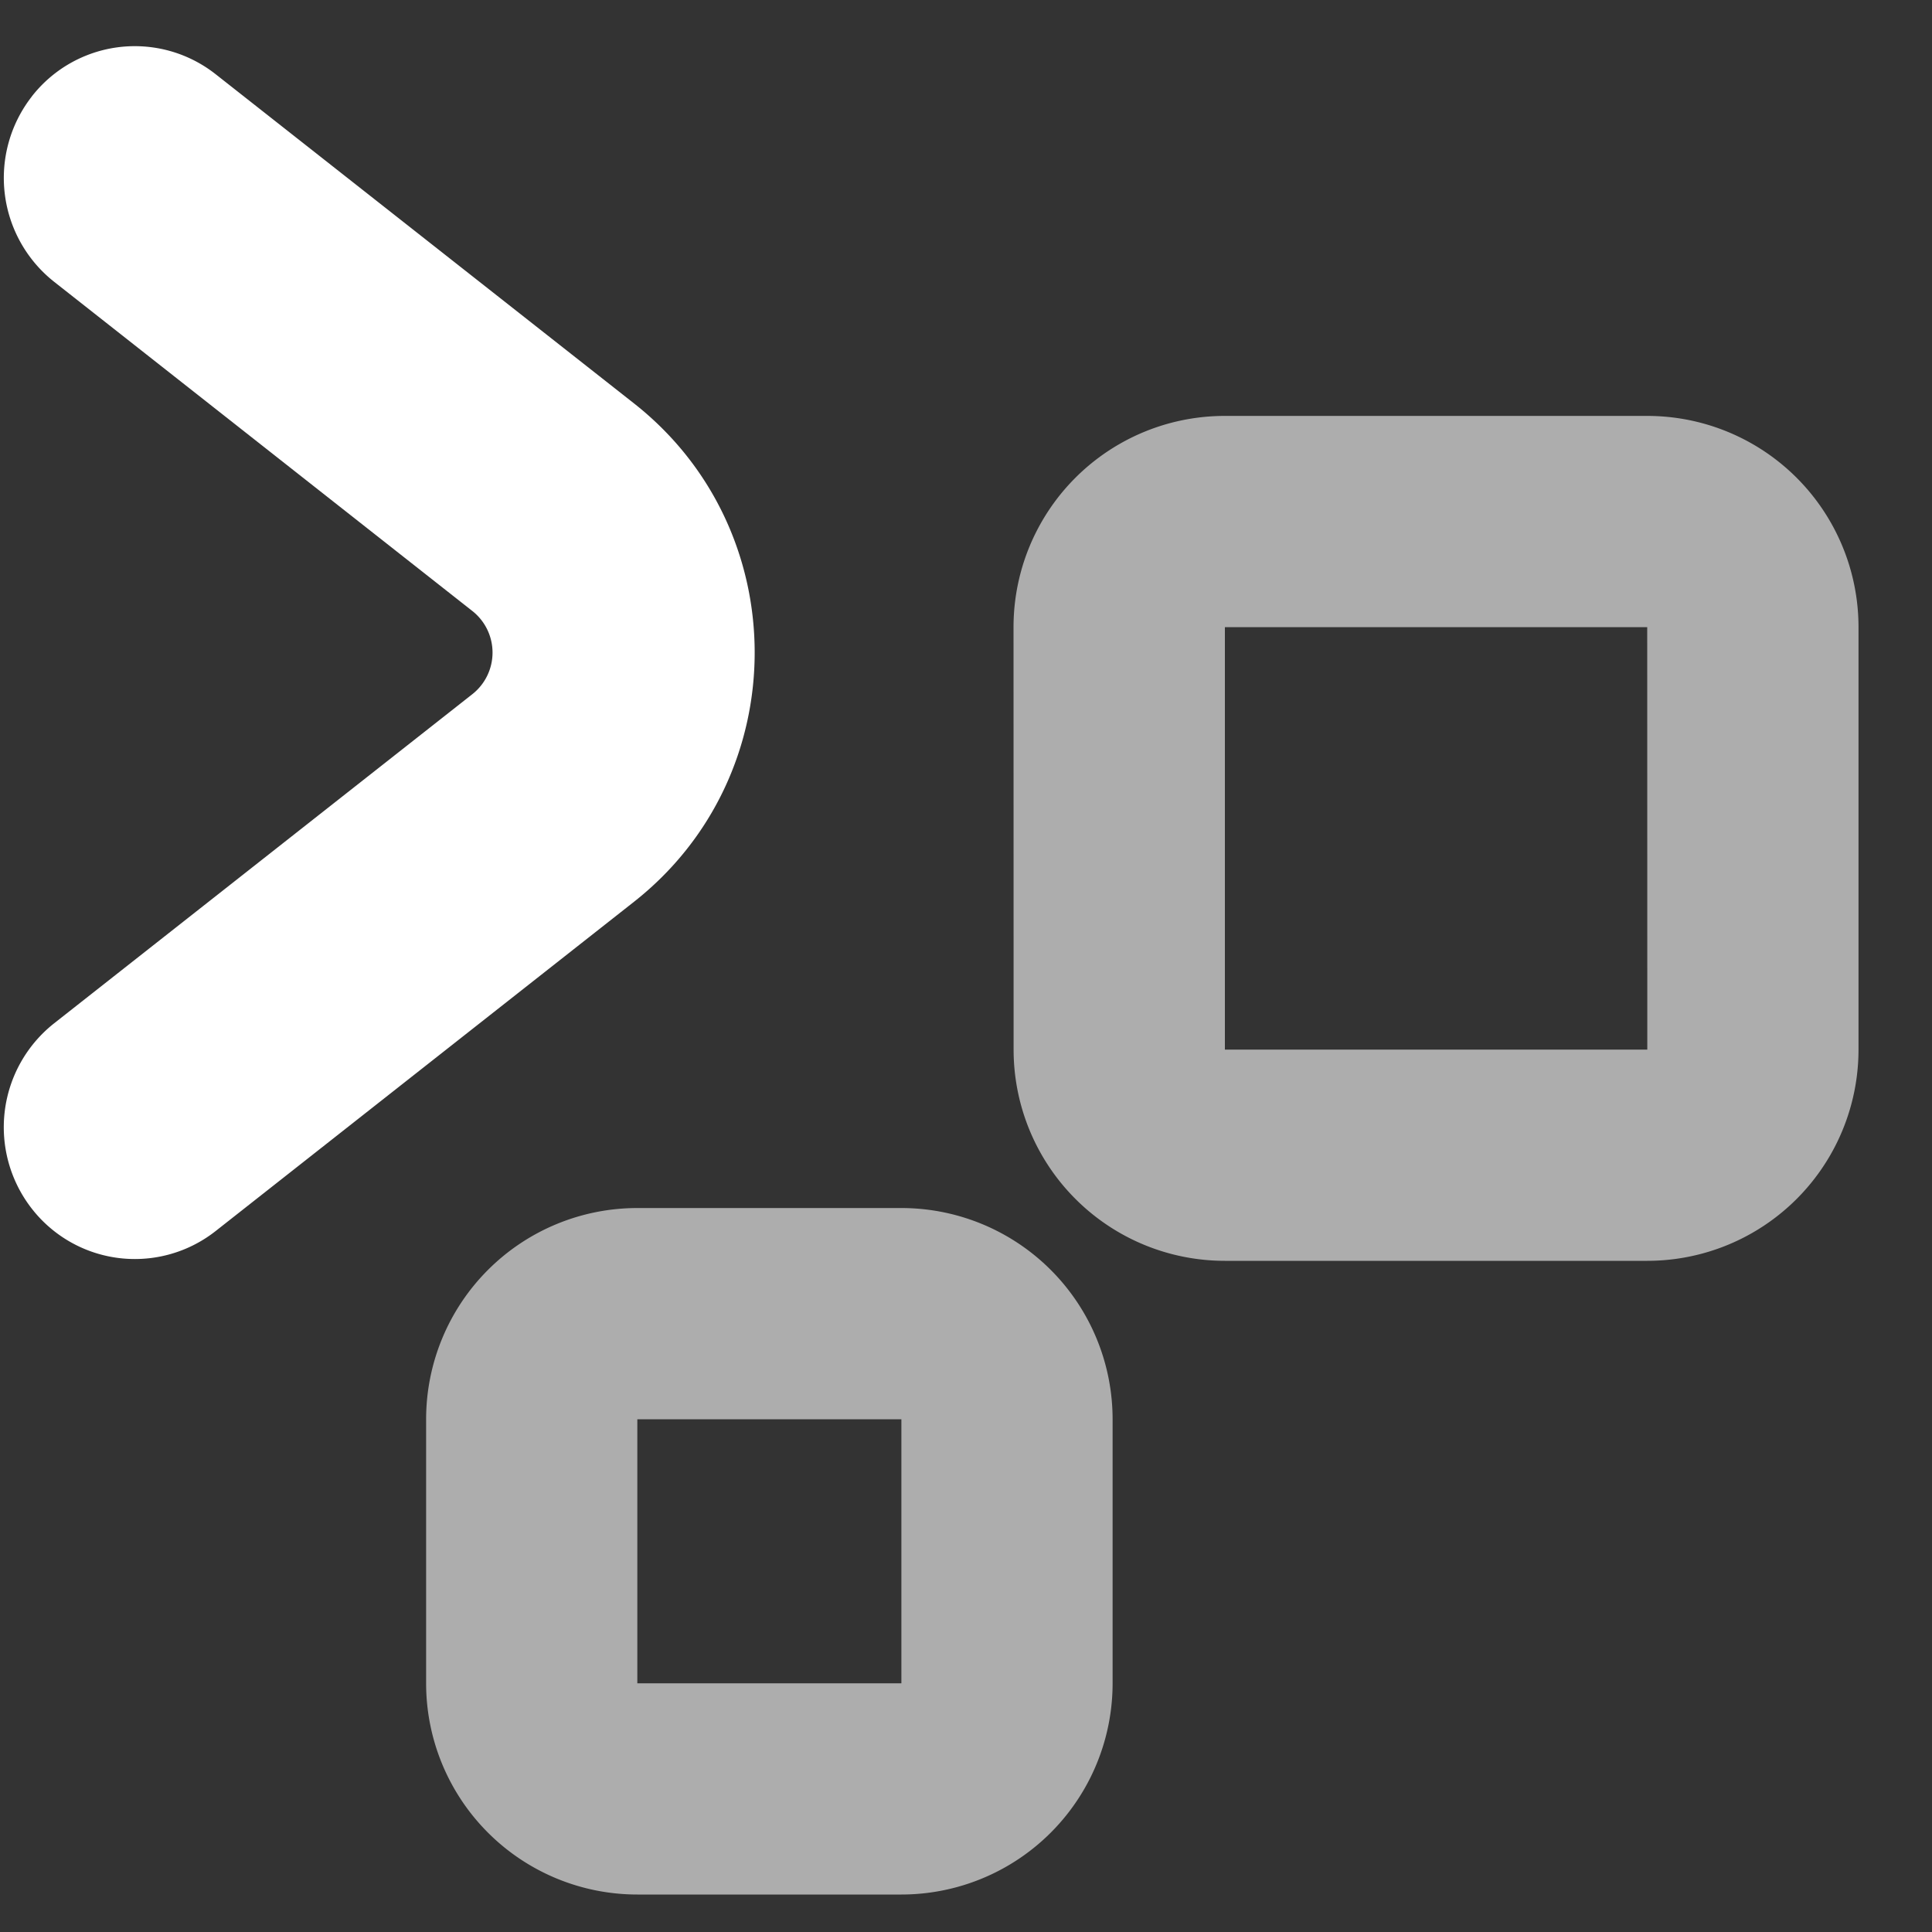
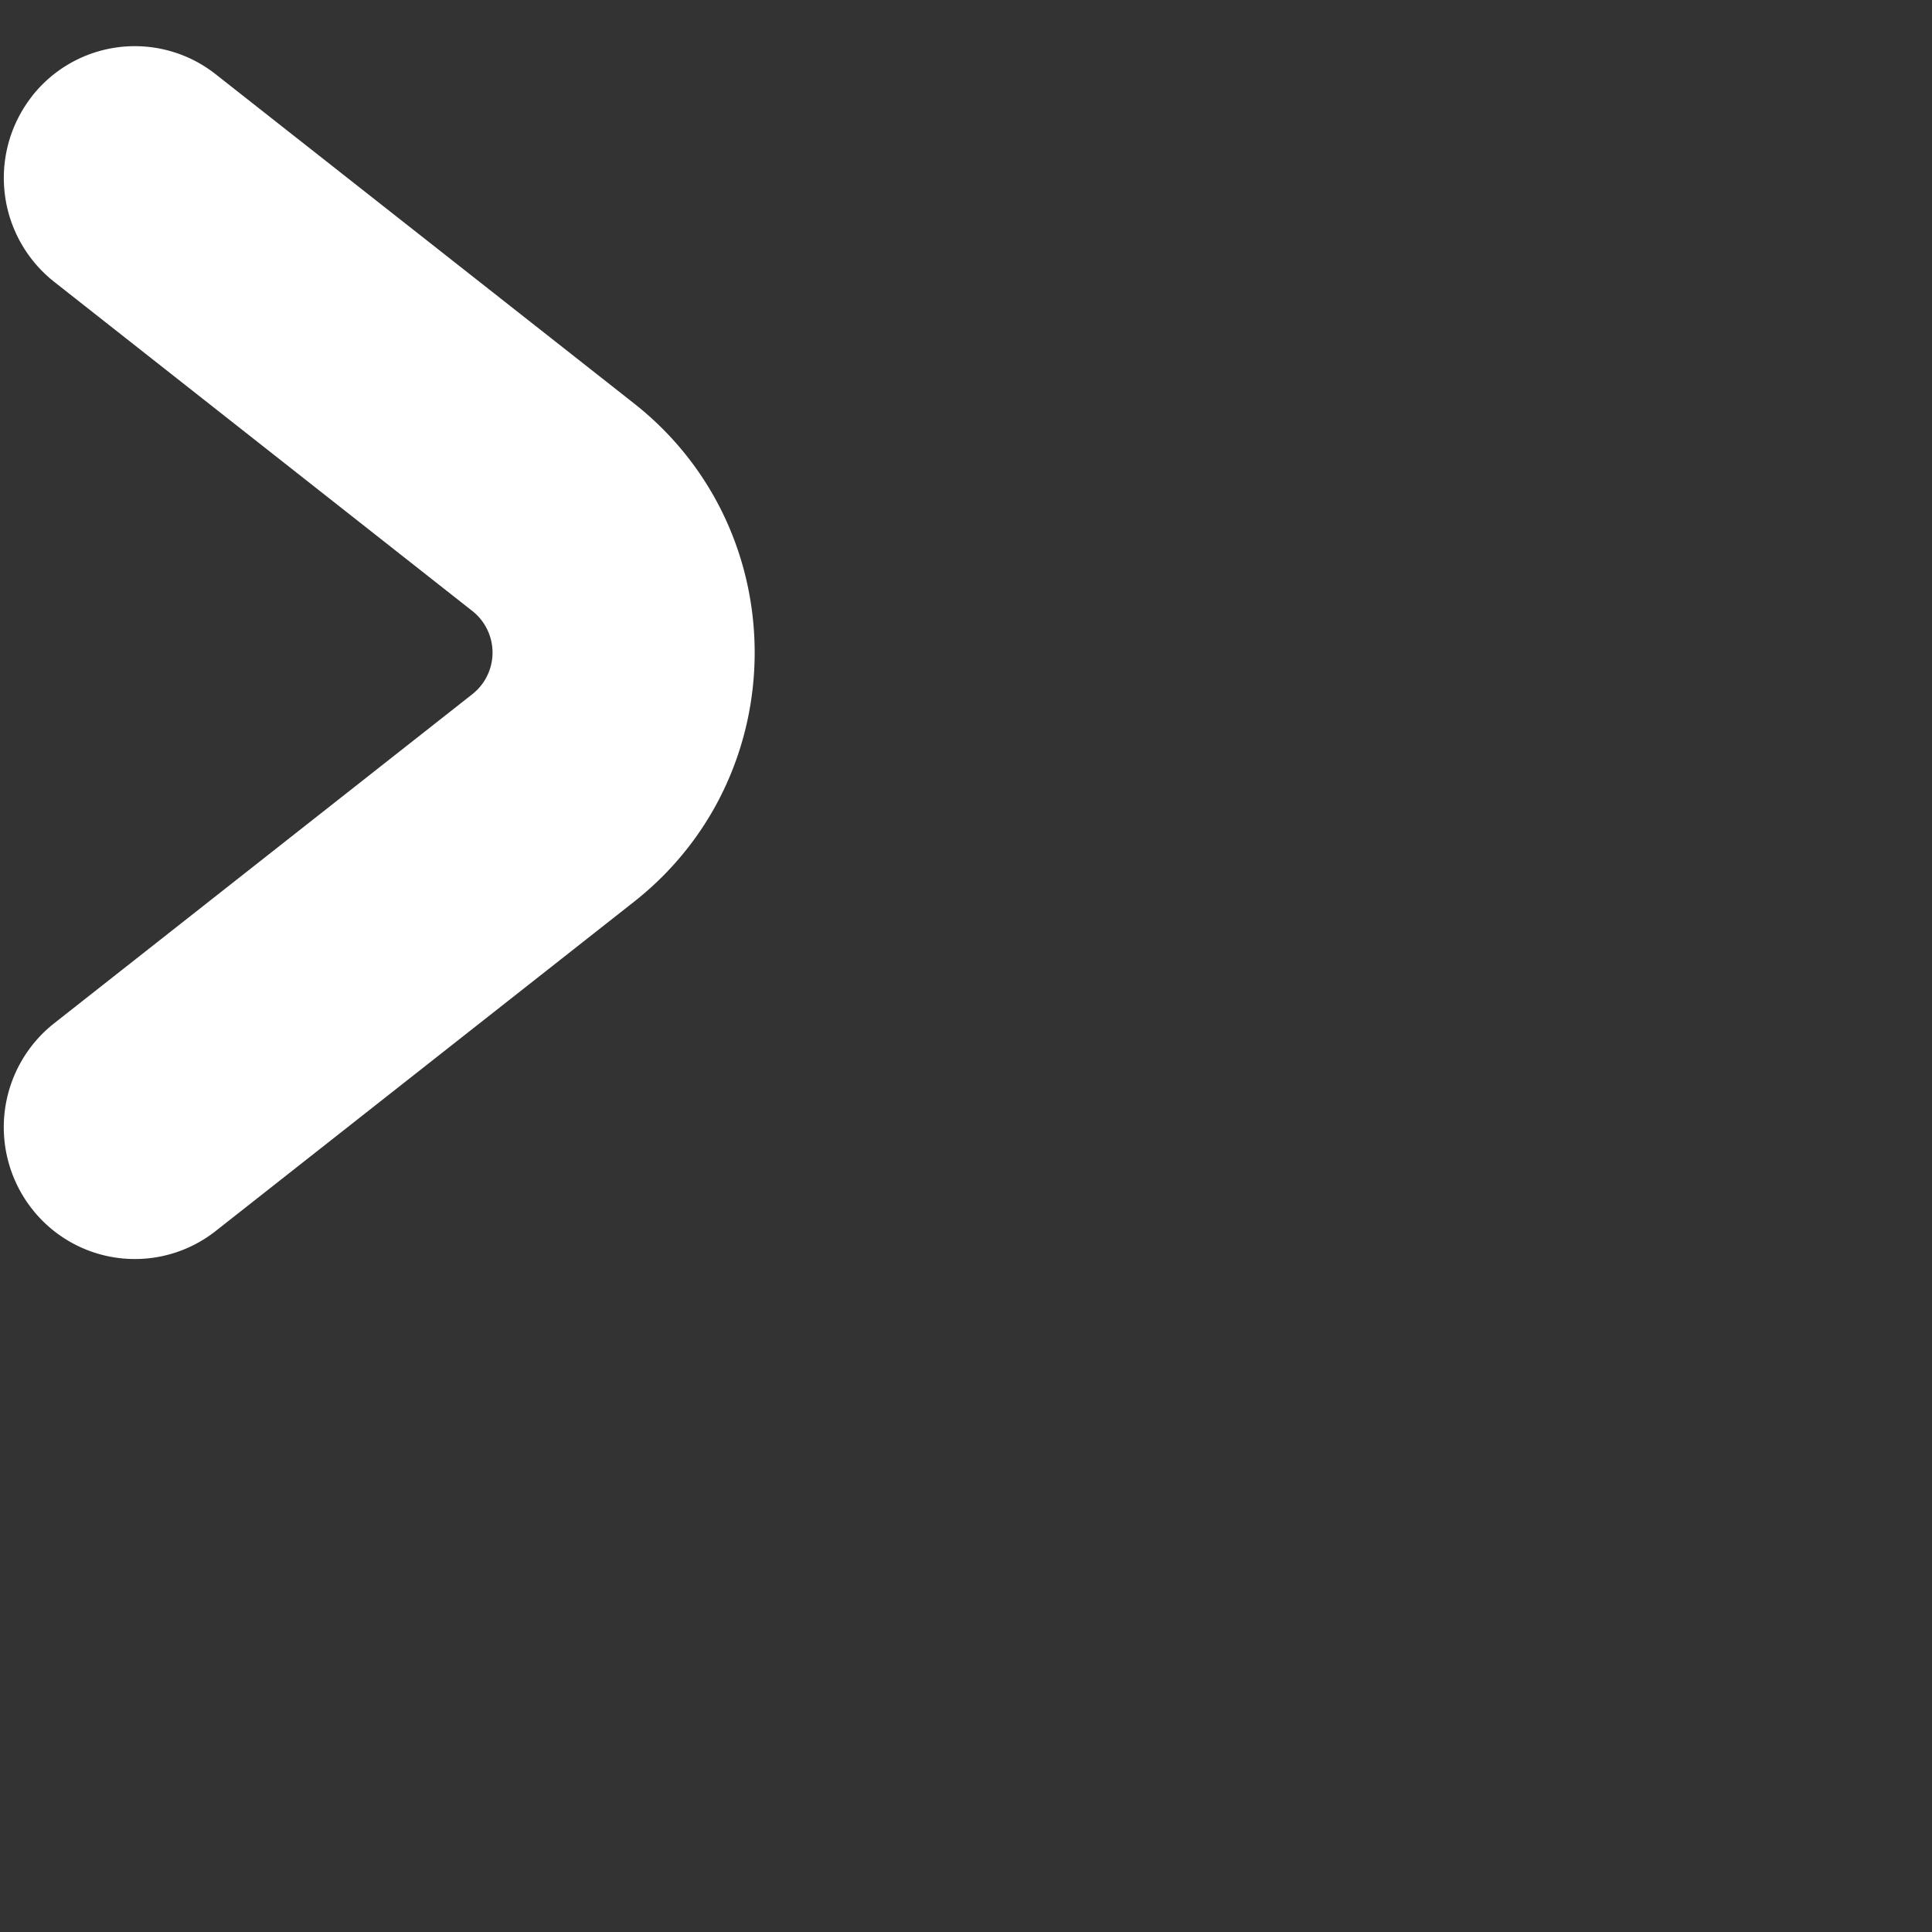
<svg xmlns="http://www.w3.org/2000/svg" width="25" height="25" fill="none">
  <rect width="100%" height="100%" fill="#333333" stroke="none" />
  <path fill="#fff" fill-rule="evenodd" d="M.41 1.251A1.713 1.713 0 0 0 .7 3.646l5.413 4.261a.685.685 0 0 1 0 1.075L.7 13.242a1.713 1.713 0 0 0-.29 2.396 1.69 1.69 0 0 0 2.38.292l5.414-4.261c2.082-1.64 2.082-4.81 0-6.449L2.79.96a1.69 1.69 0 0 0-2.38.29" clip-rule="evenodd" />
-   <path fill="#fff" fill-opacity=".6" fill-rule="evenodd" d="M5.514 18.365a2.733 2.733 0 0 1 2.733-2.733h3.417a2.733 2.733 0 0 1 2.733 2.733v3.417a2.733 2.733 0 0 1-2.733 2.733H8.247a2.733 2.733 0 0 1-2.733-2.733zm6.15 0H8.247v3.417h3.417zm1.451-10.25a2.733 2.733 0 0 1 2.734-2.733h5.466a2.733 2.733 0 0 1 2.734 2.733v5.467a2.733 2.733 0 0 1-2.734 2.733H15.85a2.733 2.733 0 0 1-2.734-2.733zm8.2 0H15.85v5.467h5.466z" clip-rule="evenodd" />
</svg>